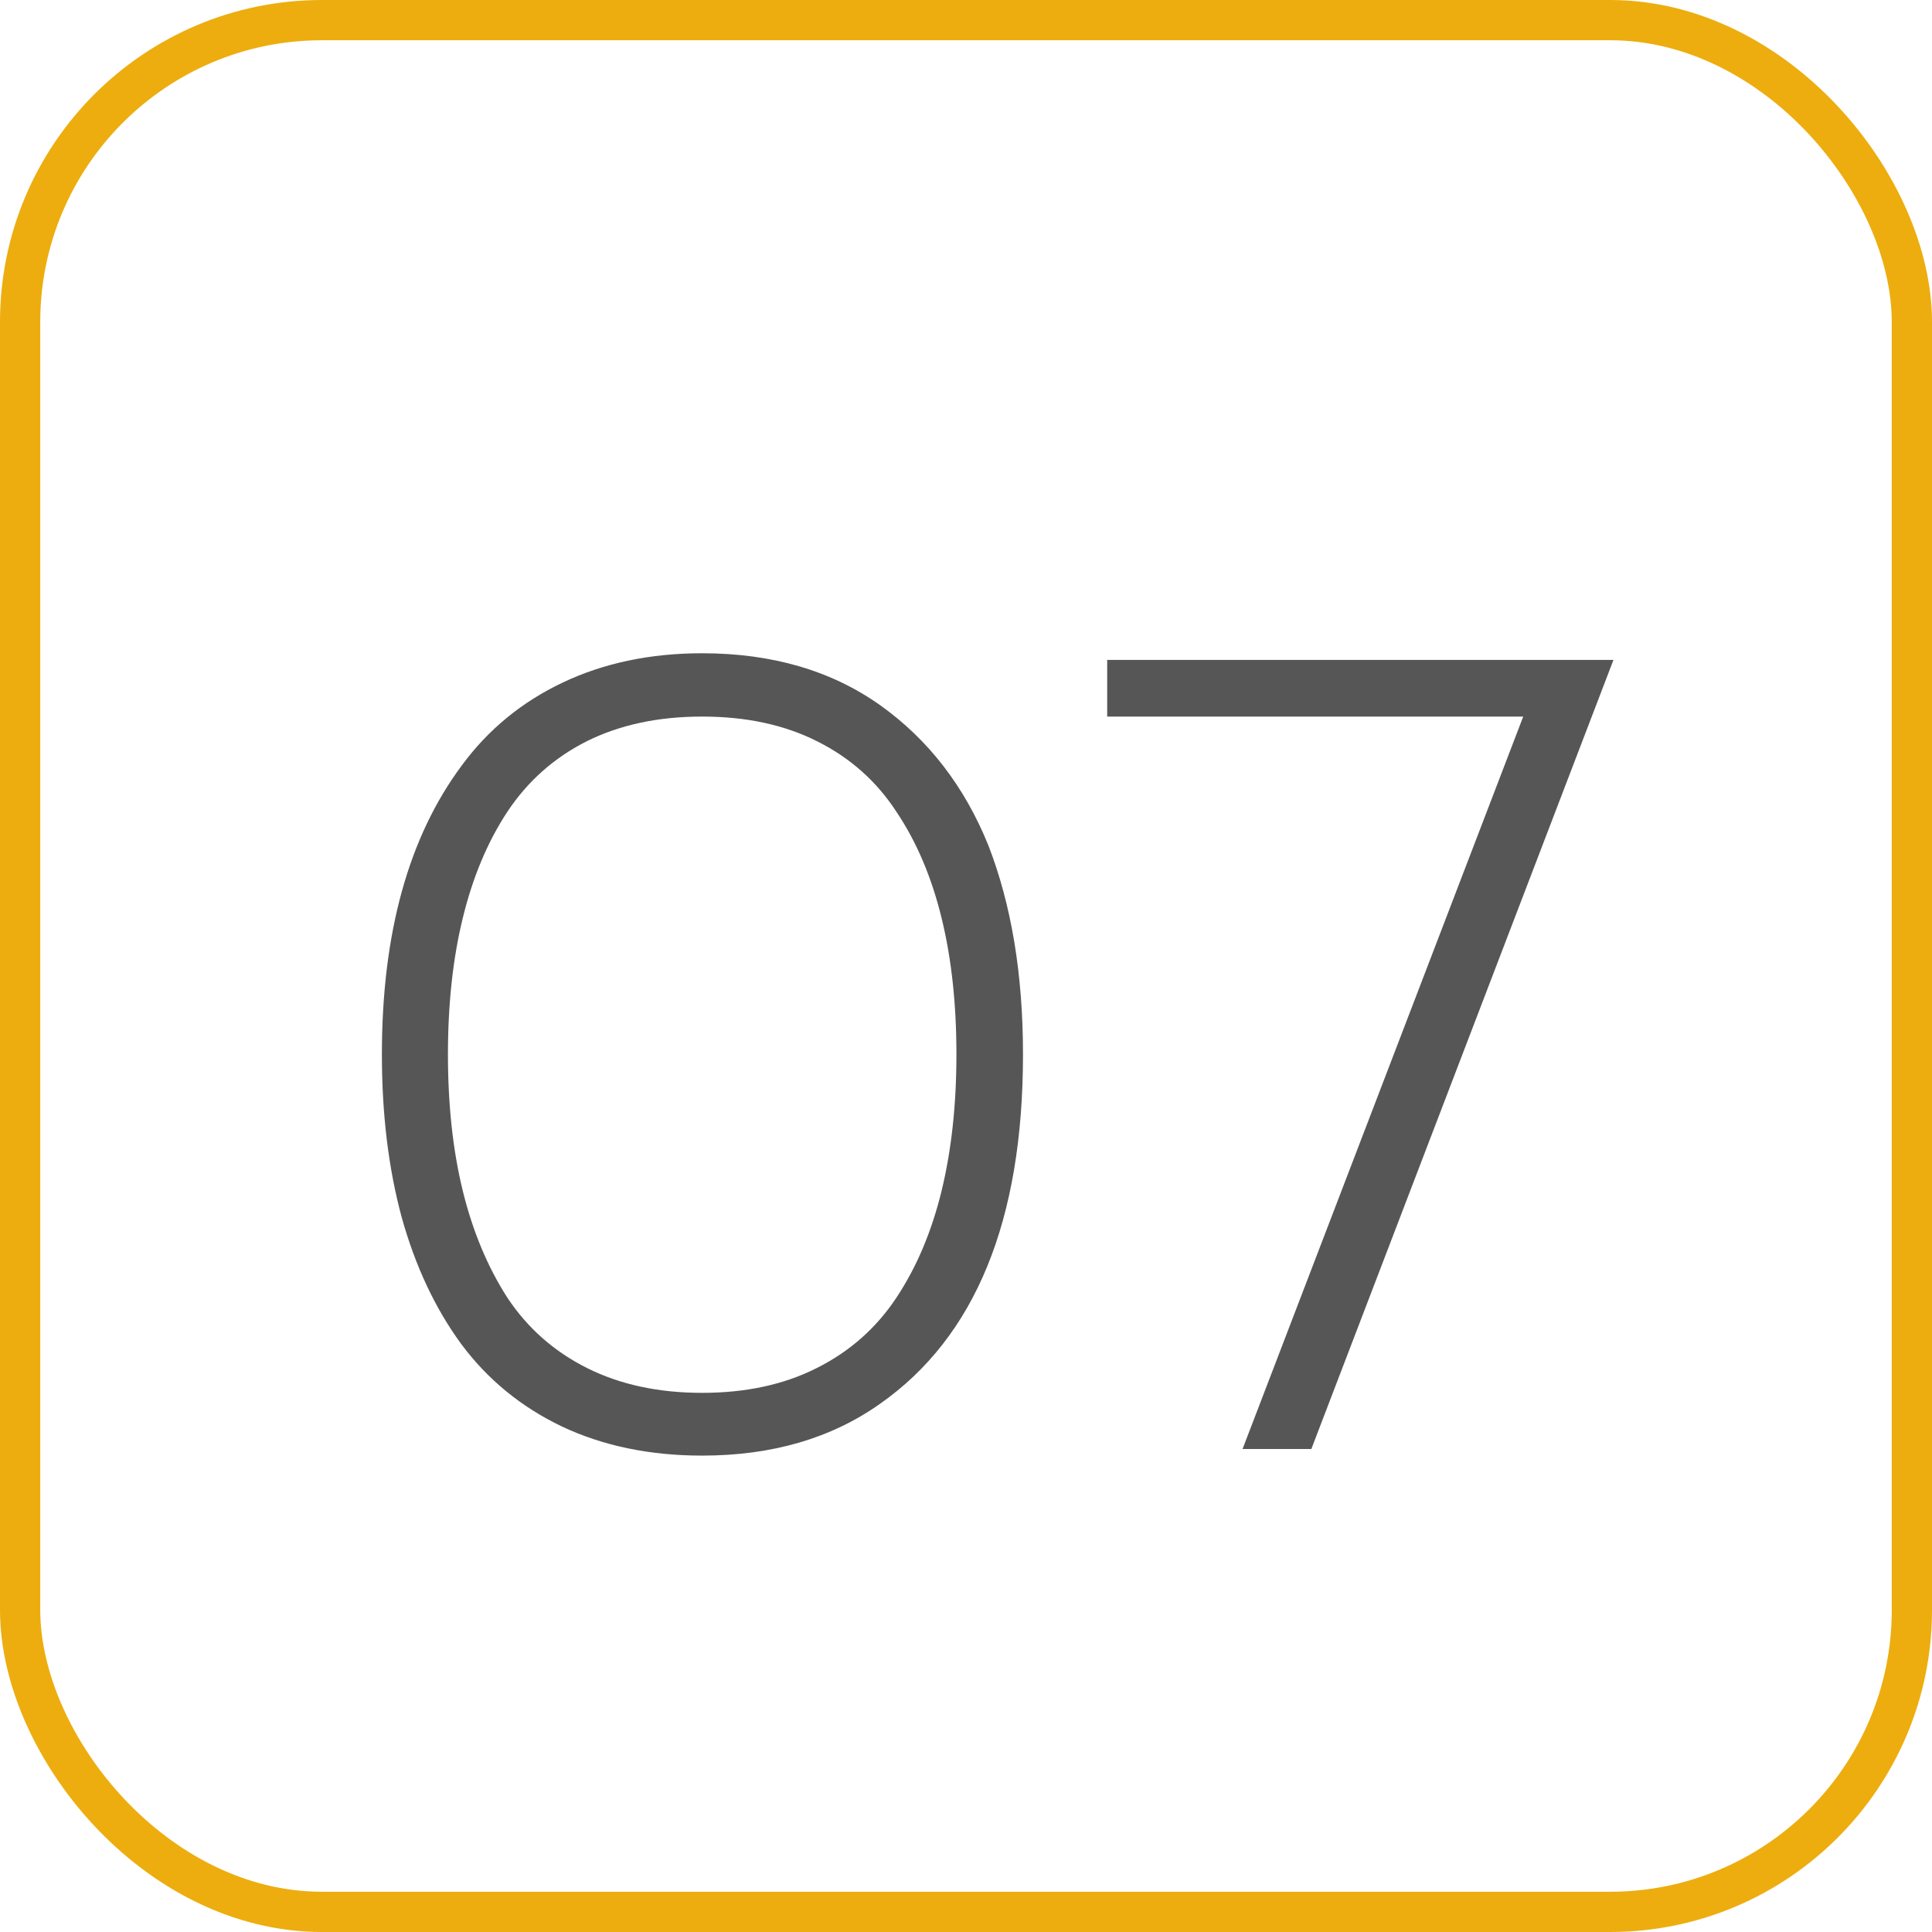
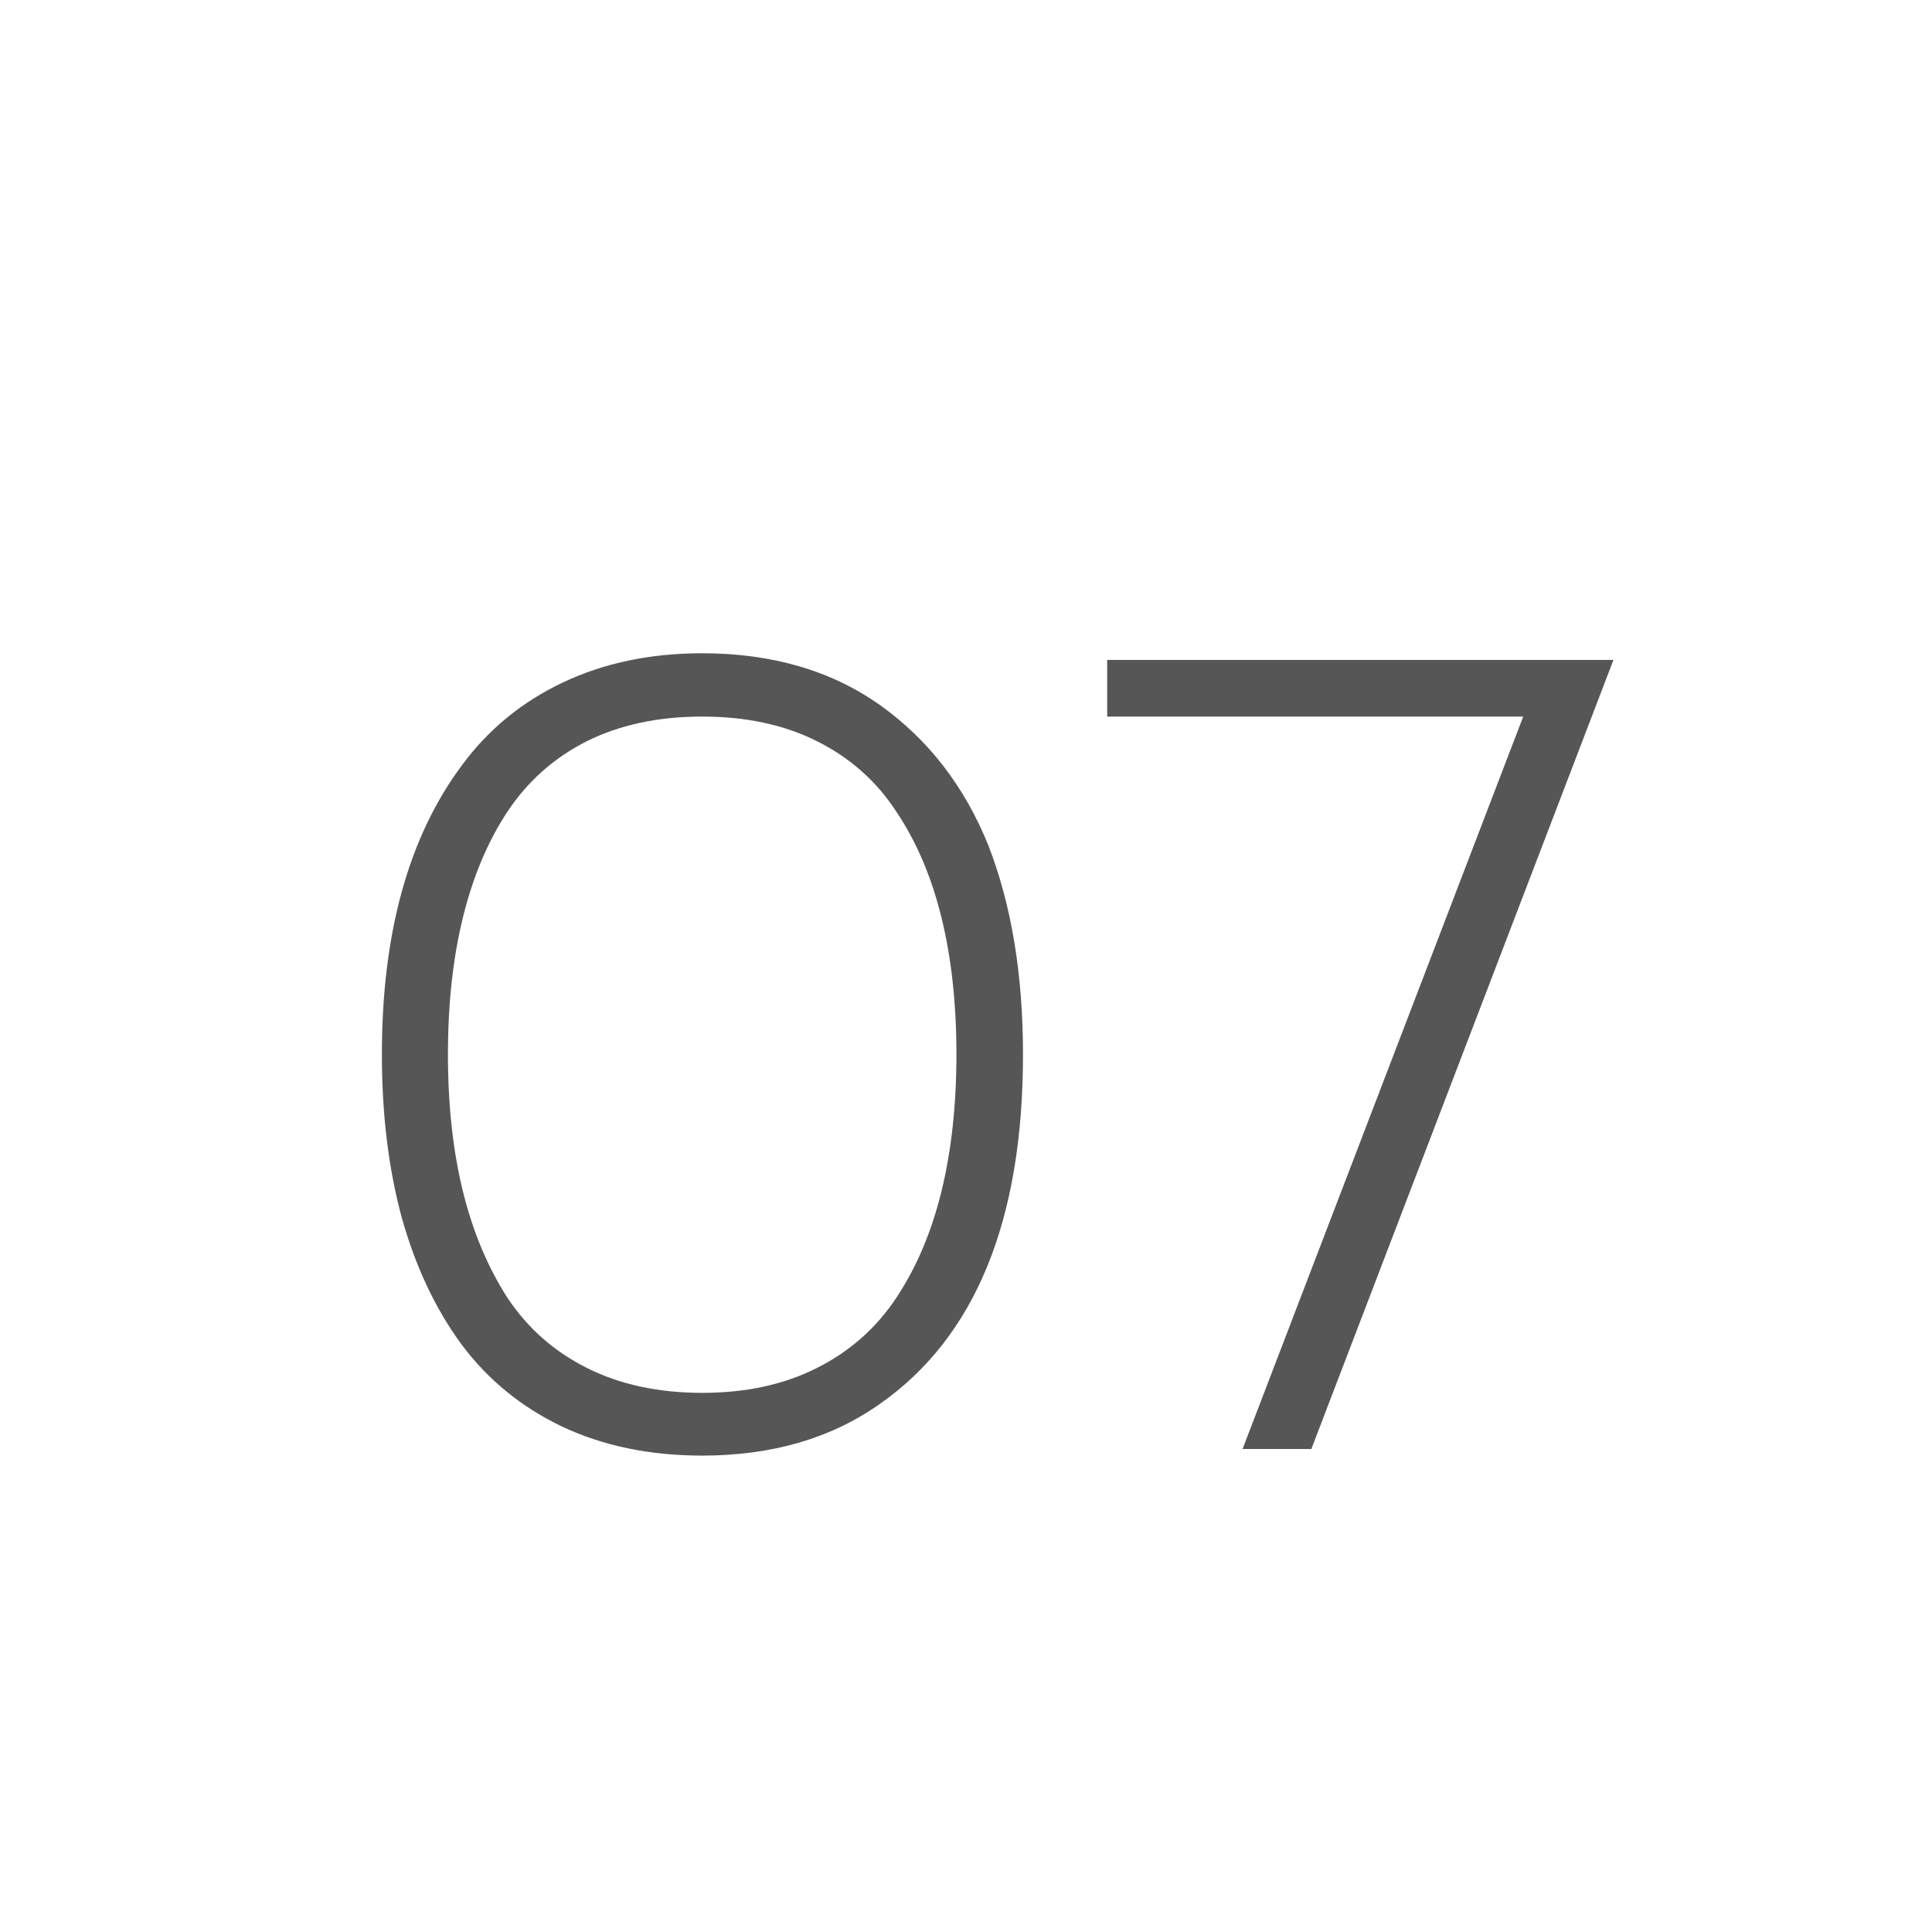
<svg xmlns="http://www.w3.org/2000/svg" width="48" height="48" viewBox="0 0 48 48" fill="none">
-   <rect x="47.5" y="47.5" width="47" height="47" rx="7.5" transform="rotate(180 47.5 47.5)" stroke="#EDAD0F" />
  <path d="M17.445 36.164C16.142 36.164 14.98 35.922 13.959 35.44C12.947 34.956 12.113 34.273 11.457 33.389C10.81 32.505 10.318 31.456 9.98 30.244C9.652 29.032 9.488 27.683 9.488 26.197C9.488 23.189 10.149 20.797 11.471 19.02C12.127 18.126 12.966 17.438 13.986 16.955C15.007 16.472 16.16 16.23 17.445 16.23C19.177 16.23 20.649 16.659 21.861 17.516C23.064 18.372 23.962 19.535 24.555 21.002C25.129 22.479 25.416 24.21 25.416 26.197C25.416 30.326 24.231 33.22 21.861 34.879C20.649 35.736 19.177 36.164 17.445 36.164ZM14.588 33.99C15.408 34.4 16.361 34.605 17.445 34.605C18.53 34.605 19.478 34.4 20.289 33.99C21.109 33.58 21.77 32.997 22.271 32.24C22.773 31.484 23.146 30.6 23.393 29.588C23.639 28.576 23.762 27.446 23.762 26.197C23.762 24.939 23.639 23.809 23.393 22.807C23.146 21.795 22.773 20.915 22.271 20.168C21.779 19.412 21.123 18.828 20.303 18.418C19.491 18.008 18.539 17.803 17.445 17.803C16.352 17.803 15.395 18.008 14.574 18.418C13.763 18.828 13.107 19.412 12.605 20.168C12.113 20.915 11.744 21.795 11.498 22.807C11.252 23.809 11.129 24.939 11.129 26.197C11.129 27.455 11.252 28.585 11.498 29.588C11.744 30.59 12.113 31.475 12.605 32.24C13.107 32.997 13.768 33.58 14.588 33.99ZM27.508 16.395H40.086L32.58 36H30.871L37.844 17.803H27.508V16.395Z" fill="#565656" />
</svg>